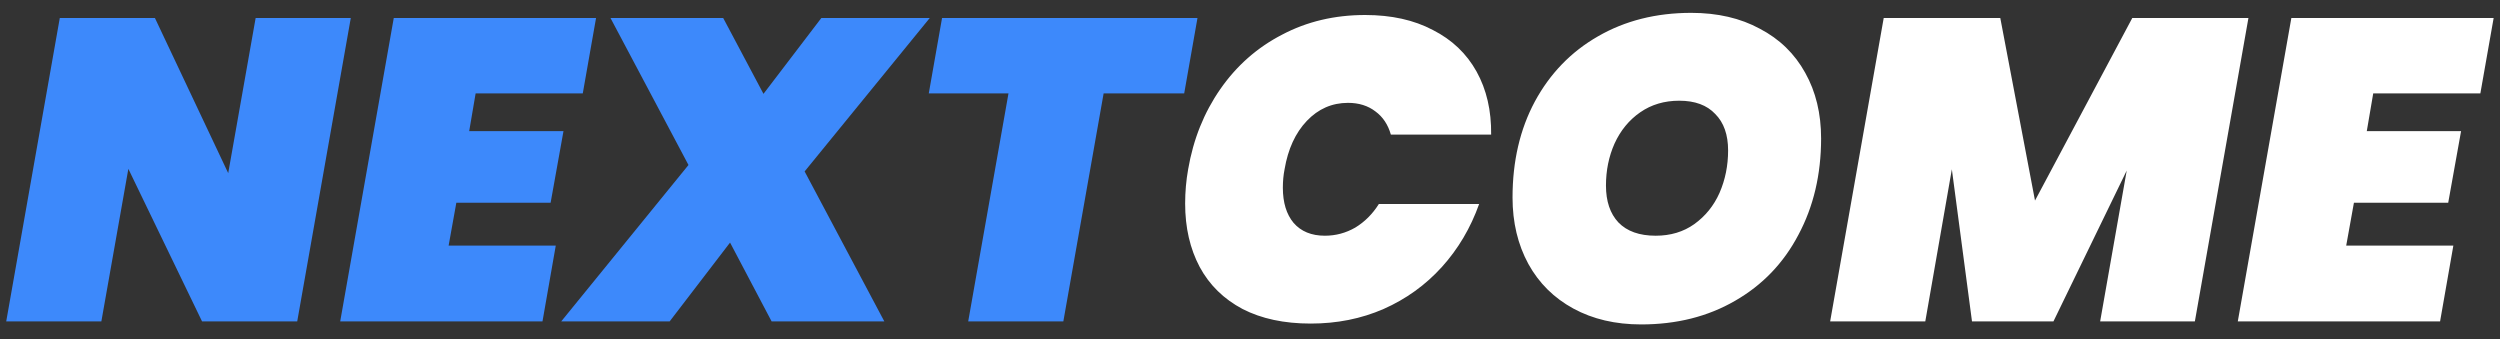
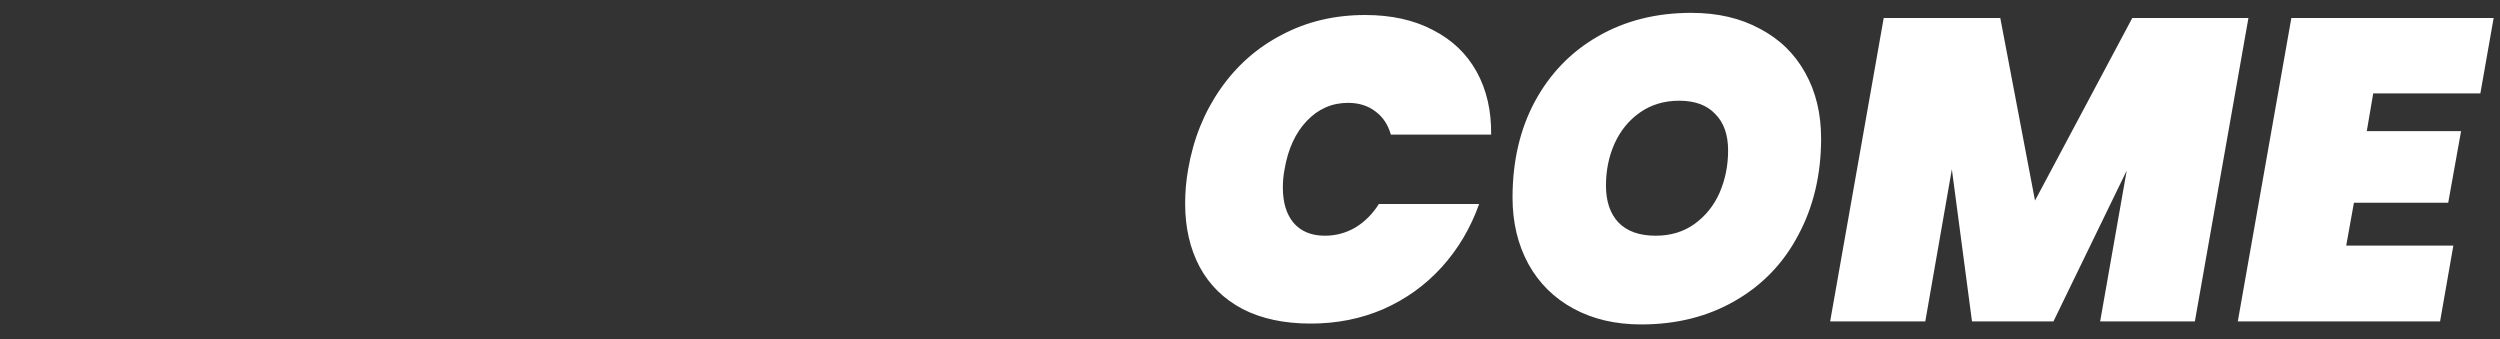
<svg xmlns="http://www.w3.org/2000/svg" width="140" height="19" viewBox="0 0 140 19" fill="none">
  <rect x="0" y="0" width="140" height="19" fill="#333333" stroke="none" />
-   <path d="M16.644 18H11.316L7.188 9.456L5.676 18H0.348L3.348 1.008H8.676L12.78 9.696L14.316 1.008H19.644L16.644 18ZM26.635 5.232L26.275 7.344H31.555L30.835 11.352H25.555L25.123 13.752H31.123L30.379 18H19.051L22.051 1.008H33.379L32.635 5.232H26.635ZM45.059 9.6L49.523 18H43.211L40.883 13.584L37.499 18H31.427L38.555 9.24L34.187 1.008H40.499L42.755 5.256L45.995 1.008H52.067L45.059 9.6ZM67.059 1.008L66.315 5.232H61.803L59.547 18H54.219L56.475 5.232H52.011L52.755 1.008H67.059Z" fill="#3D89FB" />
  <path d="M66.536 9.48C66.824 7.8 67.424 6.304 68.336 4.992C69.248 3.68 70.4 2.664 71.792 1.944C73.184 1.208 74.736 0.84 76.448 0.84C77.92 0.84 79.184 1.12 80.24 1.68C81.312 2.224 82.128 3 82.688 4.008C83.248 5.016 83.52 6.192 83.504 7.536H77.888C77.728 6.976 77.44 6.544 77.024 6.24C76.608 5.92 76.096 5.76 75.488 5.76C74.592 5.76 73.824 6.096 73.184 6.768C72.544 7.44 72.128 8.344 71.936 9.48C71.872 9.8 71.84 10.144 71.84 10.512C71.84 11.344 72.04 12 72.44 12.48C72.856 12.96 73.44 13.2 74.192 13.2C74.8 13.2 75.368 13.048 75.896 12.744C76.424 12.424 76.864 11.984 77.216 11.424H82.832C82.352 12.768 81.656 13.944 80.744 14.952C79.832 15.96 78.744 16.744 77.48 17.304C76.232 17.848 74.872 18.12 73.4 18.12C71.912 18.12 70.64 17.848 69.584 17.304C68.528 16.744 67.728 15.96 67.184 14.952C66.64 13.928 66.368 12.744 66.368 11.4C66.368 10.744 66.424 10.104 66.536 9.48ZM91.902 18.168C90.462 18.168 89.198 17.872 88.11 17.28C87.022 16.688 86.182 15.856 85.59 14.784C84.998 13.696 84.702 12.456 84.702 11.064C84.702 9.032 85.118 7.24 85.95 5.688C86.798 4.12 87.974 2.904 89.478 2.04C90.998 1.16 92.742 0.72 94.71 0.72C96.182 0.72 97.462 1.016 98.55 1.608C99.654 2.184 100.502 3.008 101.094 4.08C101.686 5.136 101.982 6.36 101.982 7.752C101.982 9.768 101.558 11.568 100.71 13.152C99.878 14.736 98.694 15.968 97.158 16.848C95.638 17.728 93.886 18.168 91.902 18.168ZM92.718 13.2C93.55 13.2 94.27 12.984 94.878 12.552C95.502 12.104 95.974 11.52 96.294 10.8C96.614 10.064 96.774 9.272 96.774 8.424C96.774 7.544 96.534 6.864 96.054 6.384C95.59 5.888 94.918 5.64 94.038 5.64C93.206 5.64 92.478 5.856 91.854 6.288C91.23 6.72 90.75 7.304 90.414 8.04C90.094 8.76 89.934 9.544 89.934 10.392C89.934 11.272 90.166 11.96 90.63 12.456C91.11 12.952 91.806 13.2 92.718 13.2ZM125.912 1.008L122.912 18H117.608L119.096 9.552L114.992 18H110.432L109.304 9.48L107.816 18H102.488L105.488 1.008H112.016L113.96 11.232L119.408 1.008H125.912ZM132.9 5.232L132.54 7.344H137.82L137.1 11.352H131.82L131.388 13.752H137.388L136.644 18H125.316L128.316 1.008H139.644L138.9 5.232H132.9Z" fill="white" />
</svg>